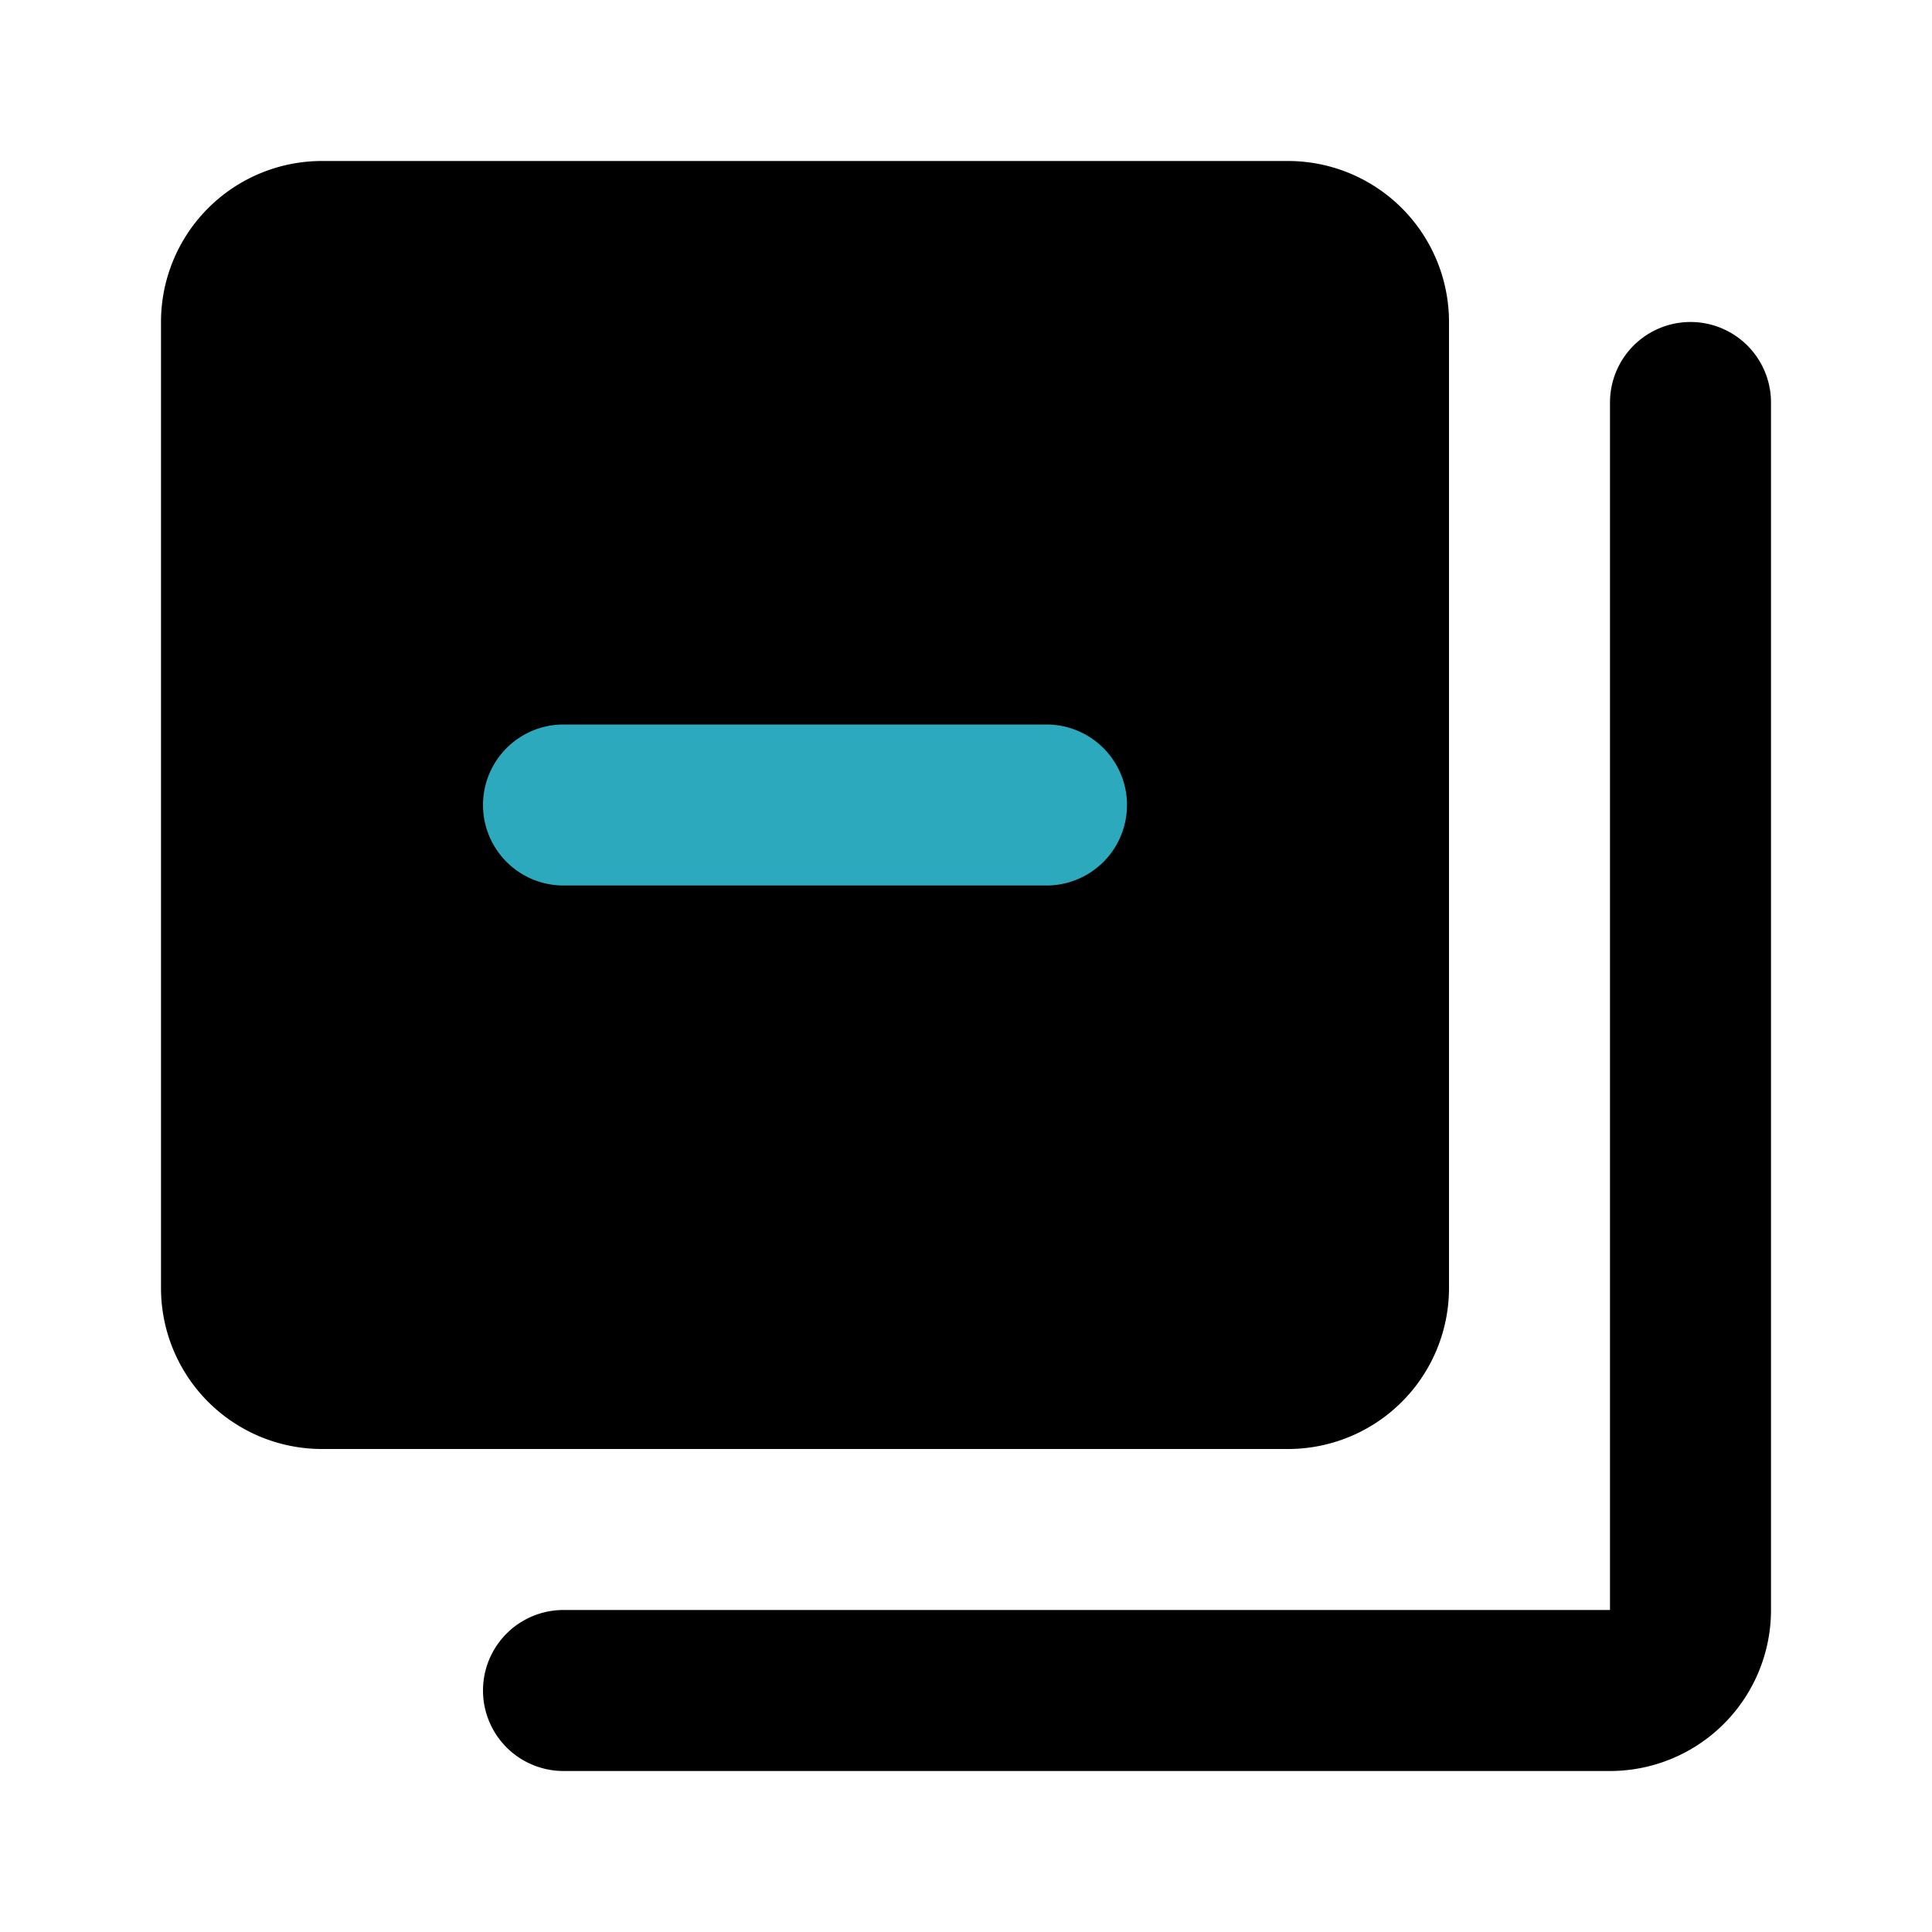
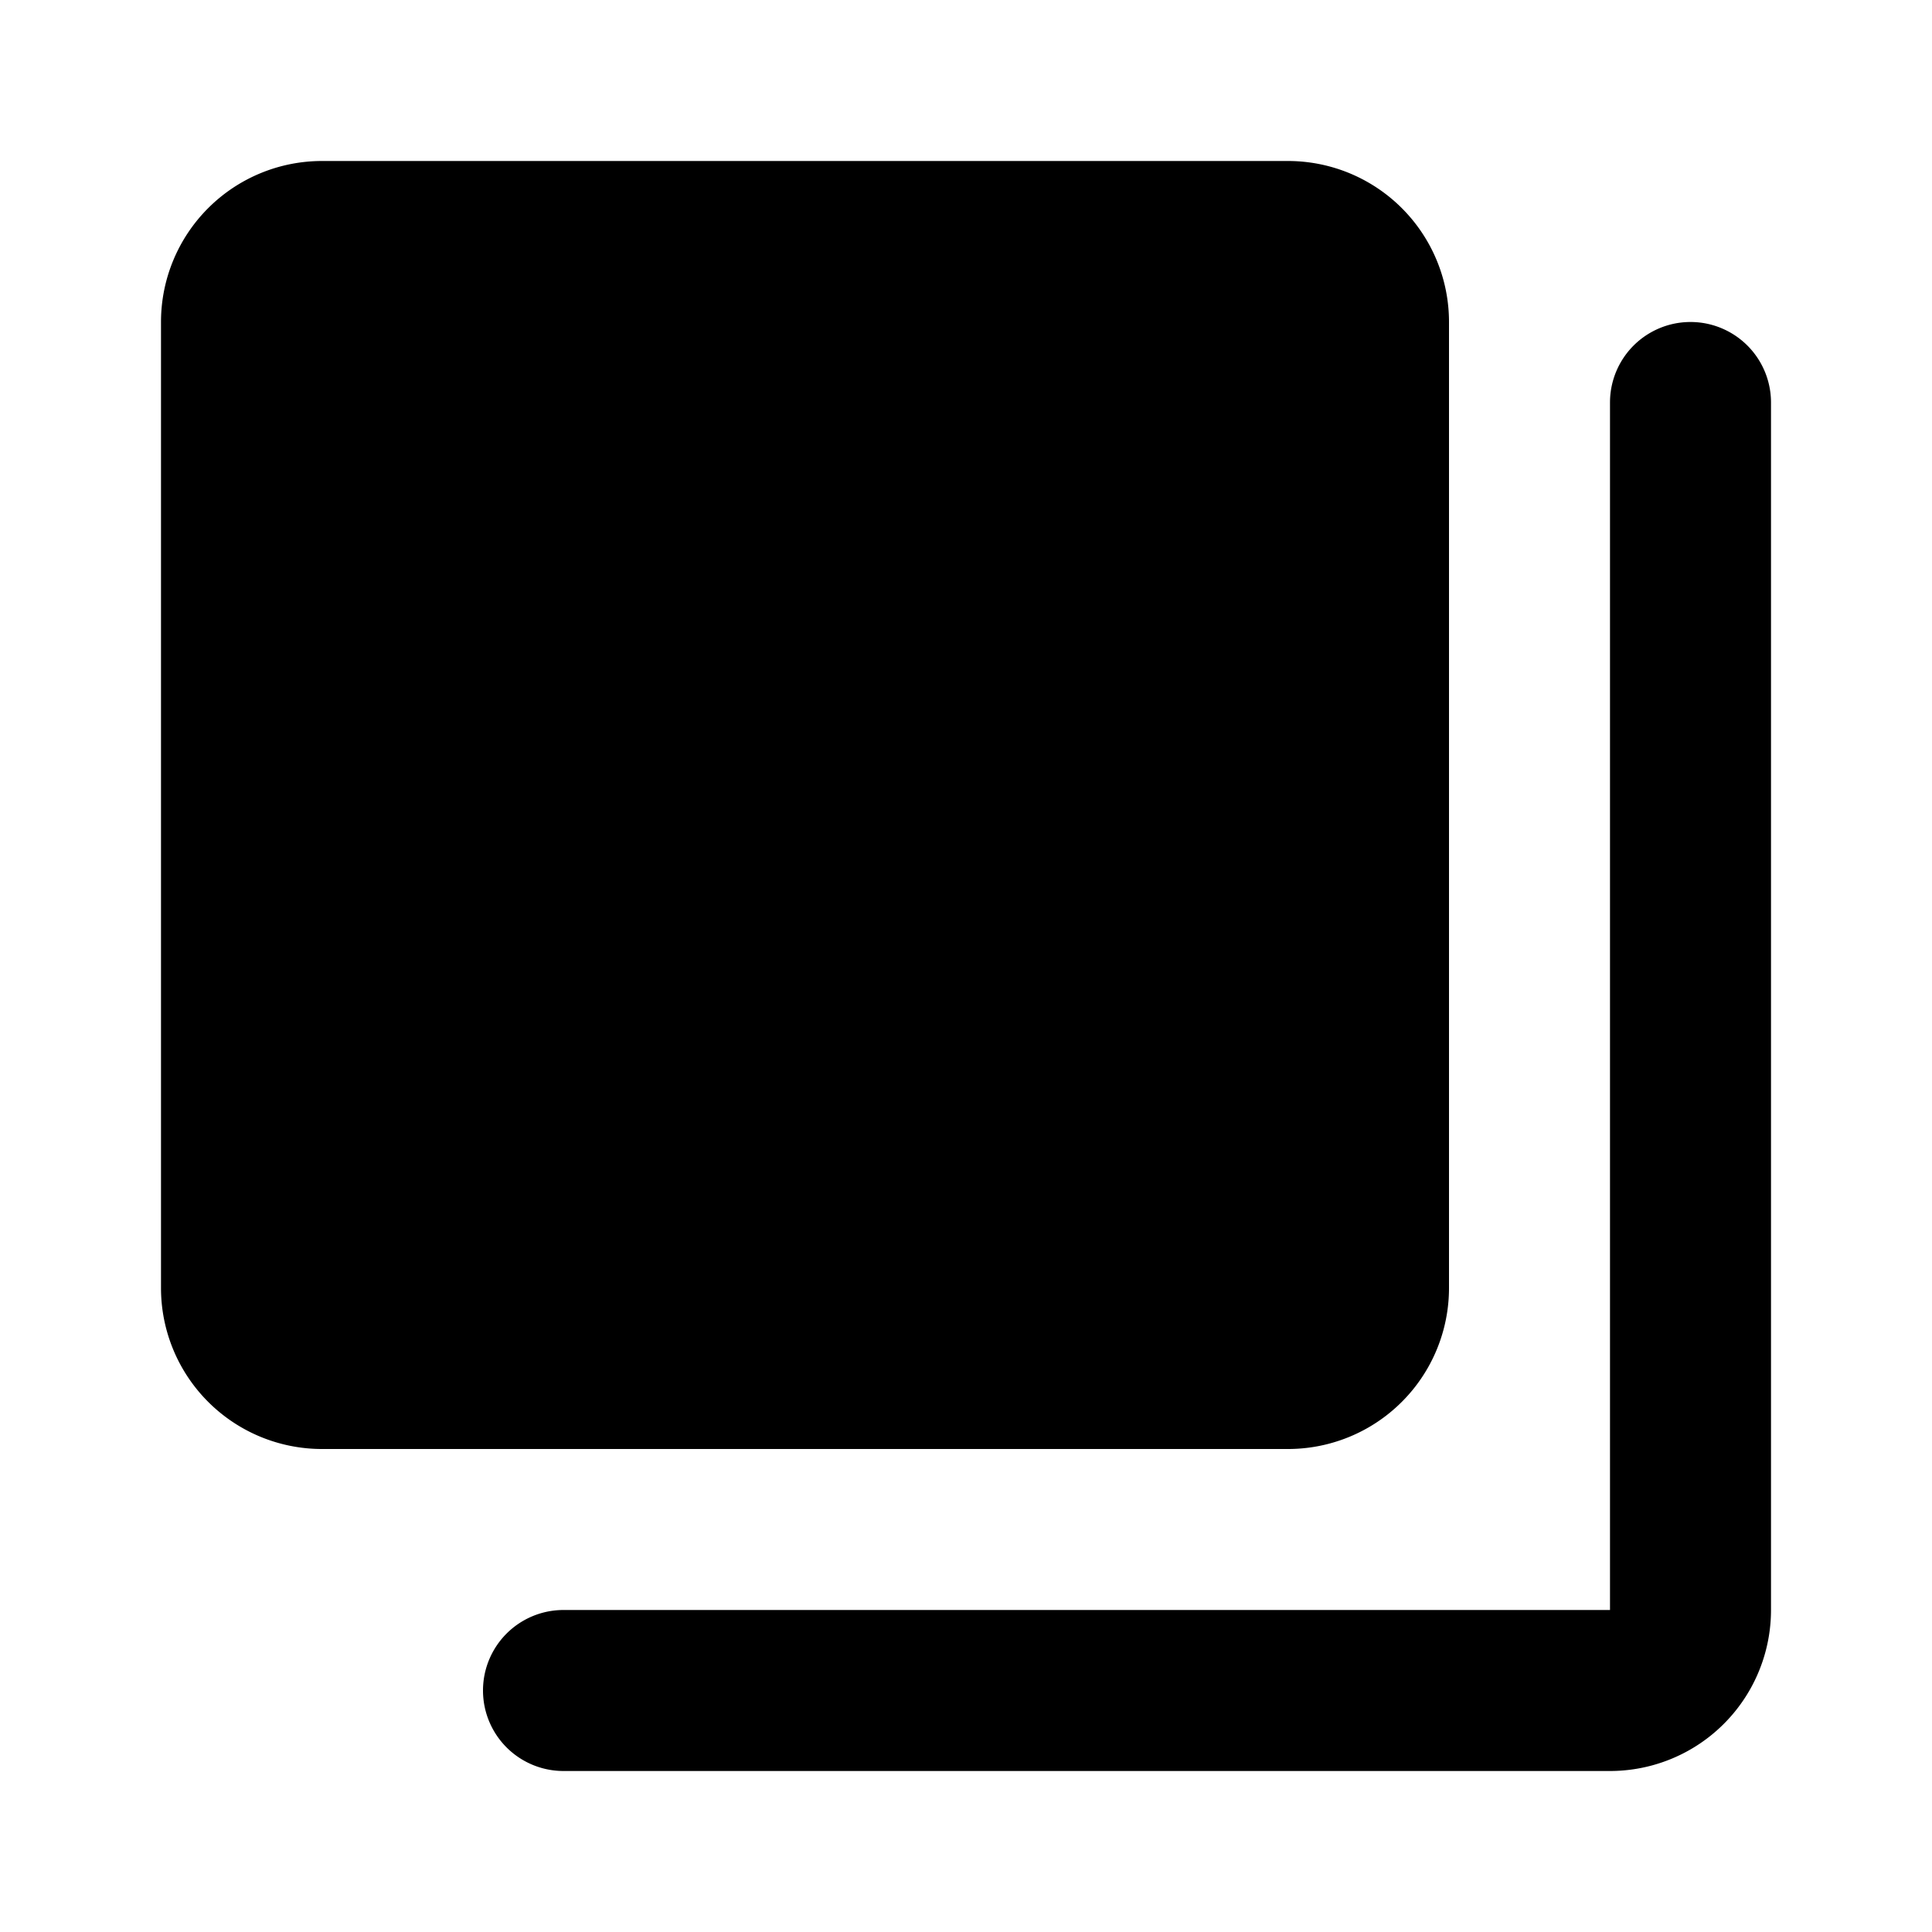
<svg xmlns="http://www.w3.org/2000/svg" fill="#000000" width="800px" height="800px" viewBox="0 0 24 24" id="minus-collection" data-name="Flat Color" class="icon flat-color">
  <path id="primary" d="M18,4V16a2,2,0,0,1-2,2H4a2,2,0,0,1-2-2V4A2,2,0,0,1,4,2H16A2,2,0,0,1,18,4Zm4,16V5a1,1,0,0,0-2,0V20H7a1,1,0,0,0,0,2H20A2,2,0,0,0,22,20Z" style="fill: rgb(0, 0, 0);" />
-   <path id="secondary" d="M13,11H7A1,1,0,0,1,7,9h6a1,1,0,0,1,0,2Z" style="fill: rgb(44, 169, 188);" />
</svg>